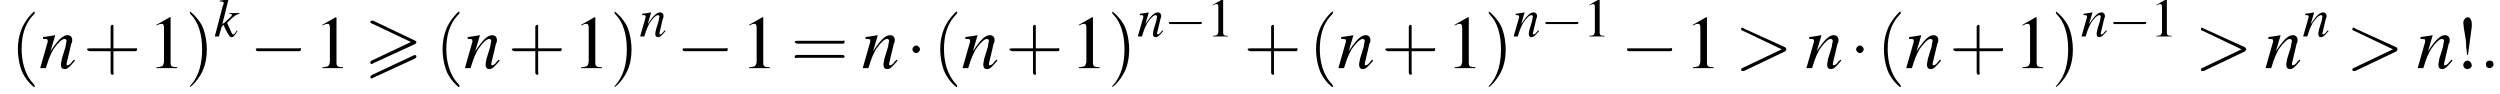
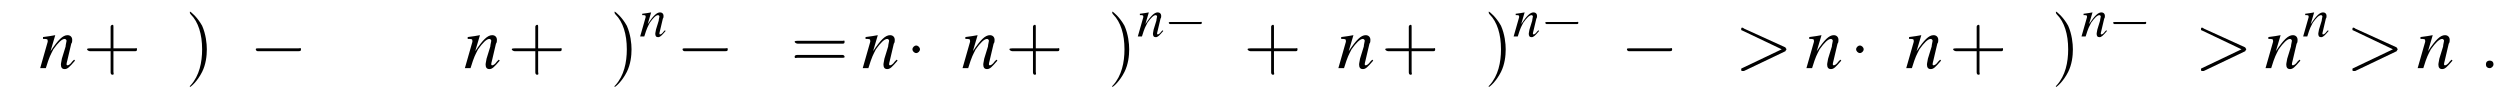
<svg xmlns="http://www.w3.org/2000/svg" xmlns:xlink="http://www.w3.org/1999/xlink" height="13.6pt" version="1.1" viewBox="60.8 83.4 363.2 13.6" width="363.2pt">
  <defs>
-     <path d="M7.4 -3.5C7.5 -3.6 7.6 -3.7 7.6 -3.8C7.6 -3.9 7.5 -3.9 7.4 -4L1.3 -6.9C1.2 -6.9 1.1 -6.9 1.1 -6.9C1 -6.9 0.9 -6.8 0.9 -6.7C0.9 -6.6 1 -6.5 1.1 -6.5L6.8 -3.8L1.1 -1.1C0.9 -1 0.9 -0.9 0.9 -0.8C0.9 -0.7 1 -0.6 1.1 -0.6C1.2 -0.6 1.2 -0.6 1.3 -0.7L7.4 -3.5ZM7.4 -1.4C7.5 -1.5 7.6 -1.6 7.6 -1.7C7.6 -1.9 7.4 -1.9 7.3 -1.9L1.1 1C1 1.1 0.9 1.2 0.9 1.3S1 1.5 1.1 1.5C1.2 1.5 1.2 1.5 1.3 1.4L7.4 -1.4Z" id="g0-62" />
-     <path d="M1.5 -1.4L1.9 -4.4C1.9 -4.5 1.9 -4.6 1.9 -4.7C1.9 -5.1 1.7 -5.4 1.5 -5.4C1.2 -5.4 1 -5.1 1 -4.8C1 -4.6 1.1 -3.9 1.2 -3.4C1.3 -2.9 1.3 -2.5 1.3 -2.3L1.4 -1.4H1.5ZM1.5 -0.8C1.2 -0.8 1 -0.6 1 -0.3C1 -0.1 1.2 0.1 1.4 0.1C1.7 0.1 1.9 -0.1 1.9 -0.3S1.7 -0.8 1.5 -0.8Z" id="g4-33" />
-     <path d="M2.3 -5.4L0.9 -4.6V-4.5C1 -4.6 1.1 -4.6 1.1 -4.6C1.2 -4.7 1.4 -4.7 1.5 -4.7C1.6 -4.7 1.7 -4.6 1.7 -4.3V-0.7C1.7 -0.5 1.6 -0.3 1.5 -0.2C1.4 -0.2 1.3 -0.1 0.9 -0.1V0H3.1V-0.1C2.5 -0.1 2.4 -0.2 2.4 -0.6V-5.4L2.3 -5.4Z" id="g4-49" />
    <use id="g7-0" transform="scale(1.369)" xlink:href="#g2-0" />
    <use id="g7-1" transform="scale(1.369)" xlink:href="#g2-1" />
    <path d="M1.5 -0.4C1.5 -0.7 1.3 -0.8 1.1 -0.8S0.7 -0.7 0.7 -0.4S0.9 0 1.1 0S1.5 -0.2 1.5 -0.4Z" id="g13-58" />
    <path d="M5.4 -1.8C5.4 -1.9 5.5 -1.9 5.5 -2S5.4 -2.1 5.4 -2.2L1 -4.2C0.9 -4.3 0.8 -4.3 0.8 -4.3C0.7 -4.3 0.7 -4.2 0.7 -4.1C0.7 -4.1 0.7 -4 0.8 -4L5 -2L0.8 0C0.7 0 0.7 0.1 0.7 0.2C0.7 0.2 0.7 0.3 0.8 0.3C0.8 0.3 0.9 0.3 1 0.3L5.4 -1.8Z" id="g13-62" />
-     <path d="M3.3 -0.9L3.2 -0.7C3 -0.4 2.9 -0.3 2.8 -0.3C2.6 -0.3 2.5 -0.6 2.2 -1.3C2.1 -1.5 2 -1.7 1.9 -2C3 -3.1 3.3 -3.2 3.7 -3.3V-3.4H2.2V-3.3H2.3C2.5 -3.3 2.6 -3.2 2.6 -3.1C2.6 -3 2.2 -2.6 1.5 -2C1.4 -1.9 1.3 -1.9 1.2 -1.8L2.1 -5.4L2.1 -5.4C1.6 -5.3 1.3 -5.3 0.8 -5.2V-5.1C1.2 -5.1 1.4 -5 1.4 -4.9C1.4 -4.7 1.3 -4.5 1.2 -4.2C1.2 -4.1 1.2 -4 1.1 -3.9L1.1 -3.8L0.1 0H0.7L1.1 -1.4L1.4 -1.7C1.5 -1.3 1.8 -0.8 1.9 -0.6C2.2 -0.1 2.3 0.1 2.5 0.1C2.8 0.1 3 -0.1 3.4 -0.8L3.3 -0.9Z" id="g14-107" />
    <path d="M3.7 -0.9L3.5 -0.7C3.3 -0.4 3.1 -0.3 3 -0.3C2.9 -0.3 2.9 -0.4 2.9 -0.4C2.9 -0.5 2.9 -0.5 3 -0.9L3.4 -2.6C3.5 -2.7 3.5 -2.9 3.5 -3C3.5 -3.3 3.3 -3.5 3 -3.5C2.5 -3.5 2 -3 1.2 -1.8L1.7 -3.5L1.7 -3.5C1.2 -3.4 1.1 -3.4 0.4 -3.3V-3.1C0.8 -3.1 0.9 -3.1 0.9 -2.9C0.9 -2.9 0.9 -2.8 0.9 -2.8L0.1 0H0.7C1.1 -1.3 1.2 -1.4 1.5 -2C2 -2.7 2.4 -3.1 2.7 -3.1C2.8 -3.1 2.9 -3 2.9 -2.9C2.9 -2.8 2.8 -2.5 2.8 -2.3L2.4 -1C2.3 -0.5 2.3 -0.4 2.3 -0.4C2.3 -0.1 2.4 0.1 2.7 0.1C3 0.1 3.2 -0.1 3.8 -0.8L3.7 -0.9Z" id="g14-110" />
    <path d="M5.2 -1.8C5.4 -1.8 5.5 -1.8 5.5 -2S5.4 -2.1 5.2 -2.1H0.9C0.8 -2.1 0.7 -2.1 0.7 -2S0.8 -1.8 0.9 -1.8H5.2Z" id="g2-0" />
    <path d="M1.5 -2C1.5 -2.2 1.3 -2.4 1.1 -2.4S0.7 -2.2 0.7 -2S0.9 -1.6 1.1 -1.6S1.5 -1.8 1.5 -2Z" id="g2-1" />
    <use id="g17-58" transform="scale(1.369)" xlink:href="#g13-58" />
    <use id="g17-62" transform="scale(1.369)" xlink:href="#g13-62" />
    <use id="g18-110" transform="scale(1.369)" xlink:href="#g14-110" />
    <use id="g21-49" xlink:href="#g4-49" />
    <use id="g25-33" transform="scale(1.369)" xlink:href="#g4-33" />
    <use id="g25-49" transform="scale(1.369)" xlink:href="#g4-49" />
    <use id="g26-40" transform="scale(1.369)" xlink:href="#g22-40" />
    <use id="g26-41" transform="scale(1.369)" xlink:href="#g22-41" />
    <use id="g26-43" transform="scale(1.369)" xlink:href="#g22-43" />
    <use id="g26-61" transform="scale(1.369)" xlink:href="#g22-61" />
-     <path d="M2.6 1.9C2.6 1.9 2.6 1.9 2.5 1.7C1.5 0.7 1.2 -0.8 1.2 -2C1.2 -3.4 1.5 -4.7 2.5 -5.7C2.6 -5.8 2.6 -5.9 2.6 -5.9C2.6 -5.9 2.6 -6 2.5 -6C2.5 -6 1.8 -5.4 1.3 -4.4C0.9 -3.5 0.8 -2.7 0.8 -2C0.8 -1.4 0.9 -0.4 1.3 0.5C1.8 1.5 2.5 2 2.5 2C2.6 2 2.6 2 2.6 1.9Z" id="g22-40" />
    <path d="M2.3 -2C2.3 -2.6 2.2 -3.6 1.8 -4.5C1.3 -5.4 0.6 -6 0.5 -6C0.5 -6 0.5 -5.9 0.5 -5.9C0.5 -5.9 0.5 -5.8 0.6 -5.7C1.4 -4.9 1.8 -3.6 1.8 -2C1.8 -0.6 1.5 0.8 0.6 1.8C0.5 1.9 0.5 1.9 0.5 1.9C0.5 2 0.5 2 0.5 2C0.6 2 1.3 1.4 1.8 0.4C2.2 -0.4 2.3 -1.3 2.3 -2Z" id="g22-41" />
    <path d="M3.2 -1.8H5.5C5.6 -1.8 5.7 -1.8 5.7 -2S5.6 -2.1 5.5 -2.1H3.2V-4.4C3.2 -4.5 3.2 -4.6 3.1 -4.6S2.9 -4.5 2.9 -4.4V-2.1H0.7C0.6 -2.1 0.4 -2.1 0.4 -2S0.6 -1.8 0.7 -1.8H2.9V0.4C2.9 0.5 2.9 0.7 3.1 0.7S3.2 0.5 3.2 0.4V-1.8Z" id="g22-43" />
    <path d="M5.5 -2.6C5.6 -2.6 5.7 -2.6 5.7 -2.8S5.6 -2.9 5.5 -2.9H0.7C0.6 -2.9 0.4 -2.9 0.4 -2.8S0.6 -2.6 0.7 -2.6H5.5ZM5.5 -1.1C5.6 -1.1 5.7 -1.1 5.7 -1.2S5.6 -1.4 5.5 -1.4H0.7C0.6 -1.4 0.4 -1.4 0.4 -1.2S0.6 -1.1 0.7 -1.1H5.5Z" id="g22-61" />
  </defs>
  <g id="page1">
    <use x="62.3" xlink:href="#g26-40" y="93.3" />
    <use x="66.5" xlink:href="#g18-110" y="93.3" />
    <use x="72.9" xlink:href="#g26-43" y="93.3" />
    <use x="82.3" xlink:href="#g25-49" y="93.3" />
    <use x="87.7" xlink:href="#g26-41" y="93.3" />
    <use x="91.9" xlink:href="#g14-107" y="88.7" />
    <use x="97" xlink:href="#g7-0" y="93.3" />
    <use x="106.4" xlink:href="#g25-49" y="93.3" />
    <use x="113.7" xlink:href="#g0-62" y="93.3" />
    <use x="124" xlink:href="#g26-40" y="93.3" />
    <use x="128.2" xlink:href="#g18-110" y="93.3" />
    <use x="134.6" xlink:href="#g26-43" y="93.3" />
    <use x="144" xlink:href="#g25-49" y="93.3" />
    <use x="149.4" xlink:href="#g26-41" y="93.3" />
    <use x="153.7" xlink:href="#g14-110" y="88.7" />
    <use x="159" xlink:href="#g7-0" y="93.3" />
    <use x="168.4" xlink:href="#g25-49" y="93.3" />
    <use x="175.7" xlink:href="#g26-61" y="93.3" />
    <use x="186" xlink:href="#g18-110" y="93.3" />
    <use x="192.4" xlink:href="#g7-1" y="93.3" />
    <use x="196.3" xlink:href="#g26-40" y="93.3" />
    <use x="200.5" xlink:href="#g18-110" y="93.3" />
    <use x="206.9" xlink:href="#g26-43" y="93.3" />
    <use x="216.3" xlink:href="#g25-49" y="93.3" />
    <use x="221.7" xlink:href="#g26-41" y="93.3" />
    <use x="226" xlink:href="#g14-110" y="88.7" />
    <use x="229.9" xlink:href="#g2-0" y="88.7" />
    <use x="236.1" xlink:href="#g21-49" y="88.7" />
    <use x="241.5" xlink:href="#g26-43" y="93.3" />
    <use x="250.9" xlink:href="#g26-40" y="93.3" />
    <use x="255.1" xlink:href="#g18-110" y="93.3" />
    <use x="261.5" xlink:href="#g26-43" y="93.3" />
    <use x="270.9" xlink:href="#g25-49" y="93.3" />
    <use x="276.4" xlink:href="#g26-41" y="93.3" />
    <use x="280.6" xlink:href="#g14-110" y="88.7" />
    <use x="284.6" xlink:href="#g2-0" y="88.7" />
    <use x="290.8" xlink:href="#g21-49" y="88.7" />
    <use x="296.2" xlink:href="#g7-0" y="93.3" />
    <use x="305.5" xlink:href="#g25-49" y="93.3" />
    <use x="312.8" xlink:href="#g17-62" y="93.3" />
    <use x="323.1" xlink:href="#g18-110" y="93.3" />
    <use x="329.5" xlink:href="#g7-1" y="93.3" />
    <use x="333.4" xlink:href="#g26-40" y="93.3" />
    <use x="337.6" xlink:href="#g18-110" y="93.3" />
    <use x="344" xlink:href="#g26-43" y="93.3" />
    <use x="353.4" xlink:href="#g25-49" y="93.3" />
    <use x="358.8" xlink:href="#g26-41" y="93.3" />
    <use x="363.1" xlink:href="#g14-110" y="88.7" />
    <use x="367.1" xlink:href="#g2-0" y="88.7" />
    <use x="373.2" xlink:href="#g21-49" y="88.7" />
    <use x="379.6" xlink:href="#g17-62" y="93.3" />
    <use x="389.8" xlink:href="#g18-110" y="93.3" />
    <use x="395.3" xlink:href="#g14-110" y="88.7" />
    <use x="401.6" xlink:href="#g17-62" y="93.3" />
    <use x="411.9" xlink:href="#g18-110" y="93.3" />
    <use x="417.3" xlink:href="#g25-33" y="93.3" />
    <use x="421" xlink:href="#g17-58" y="93.3" />
  </g>
</svg>